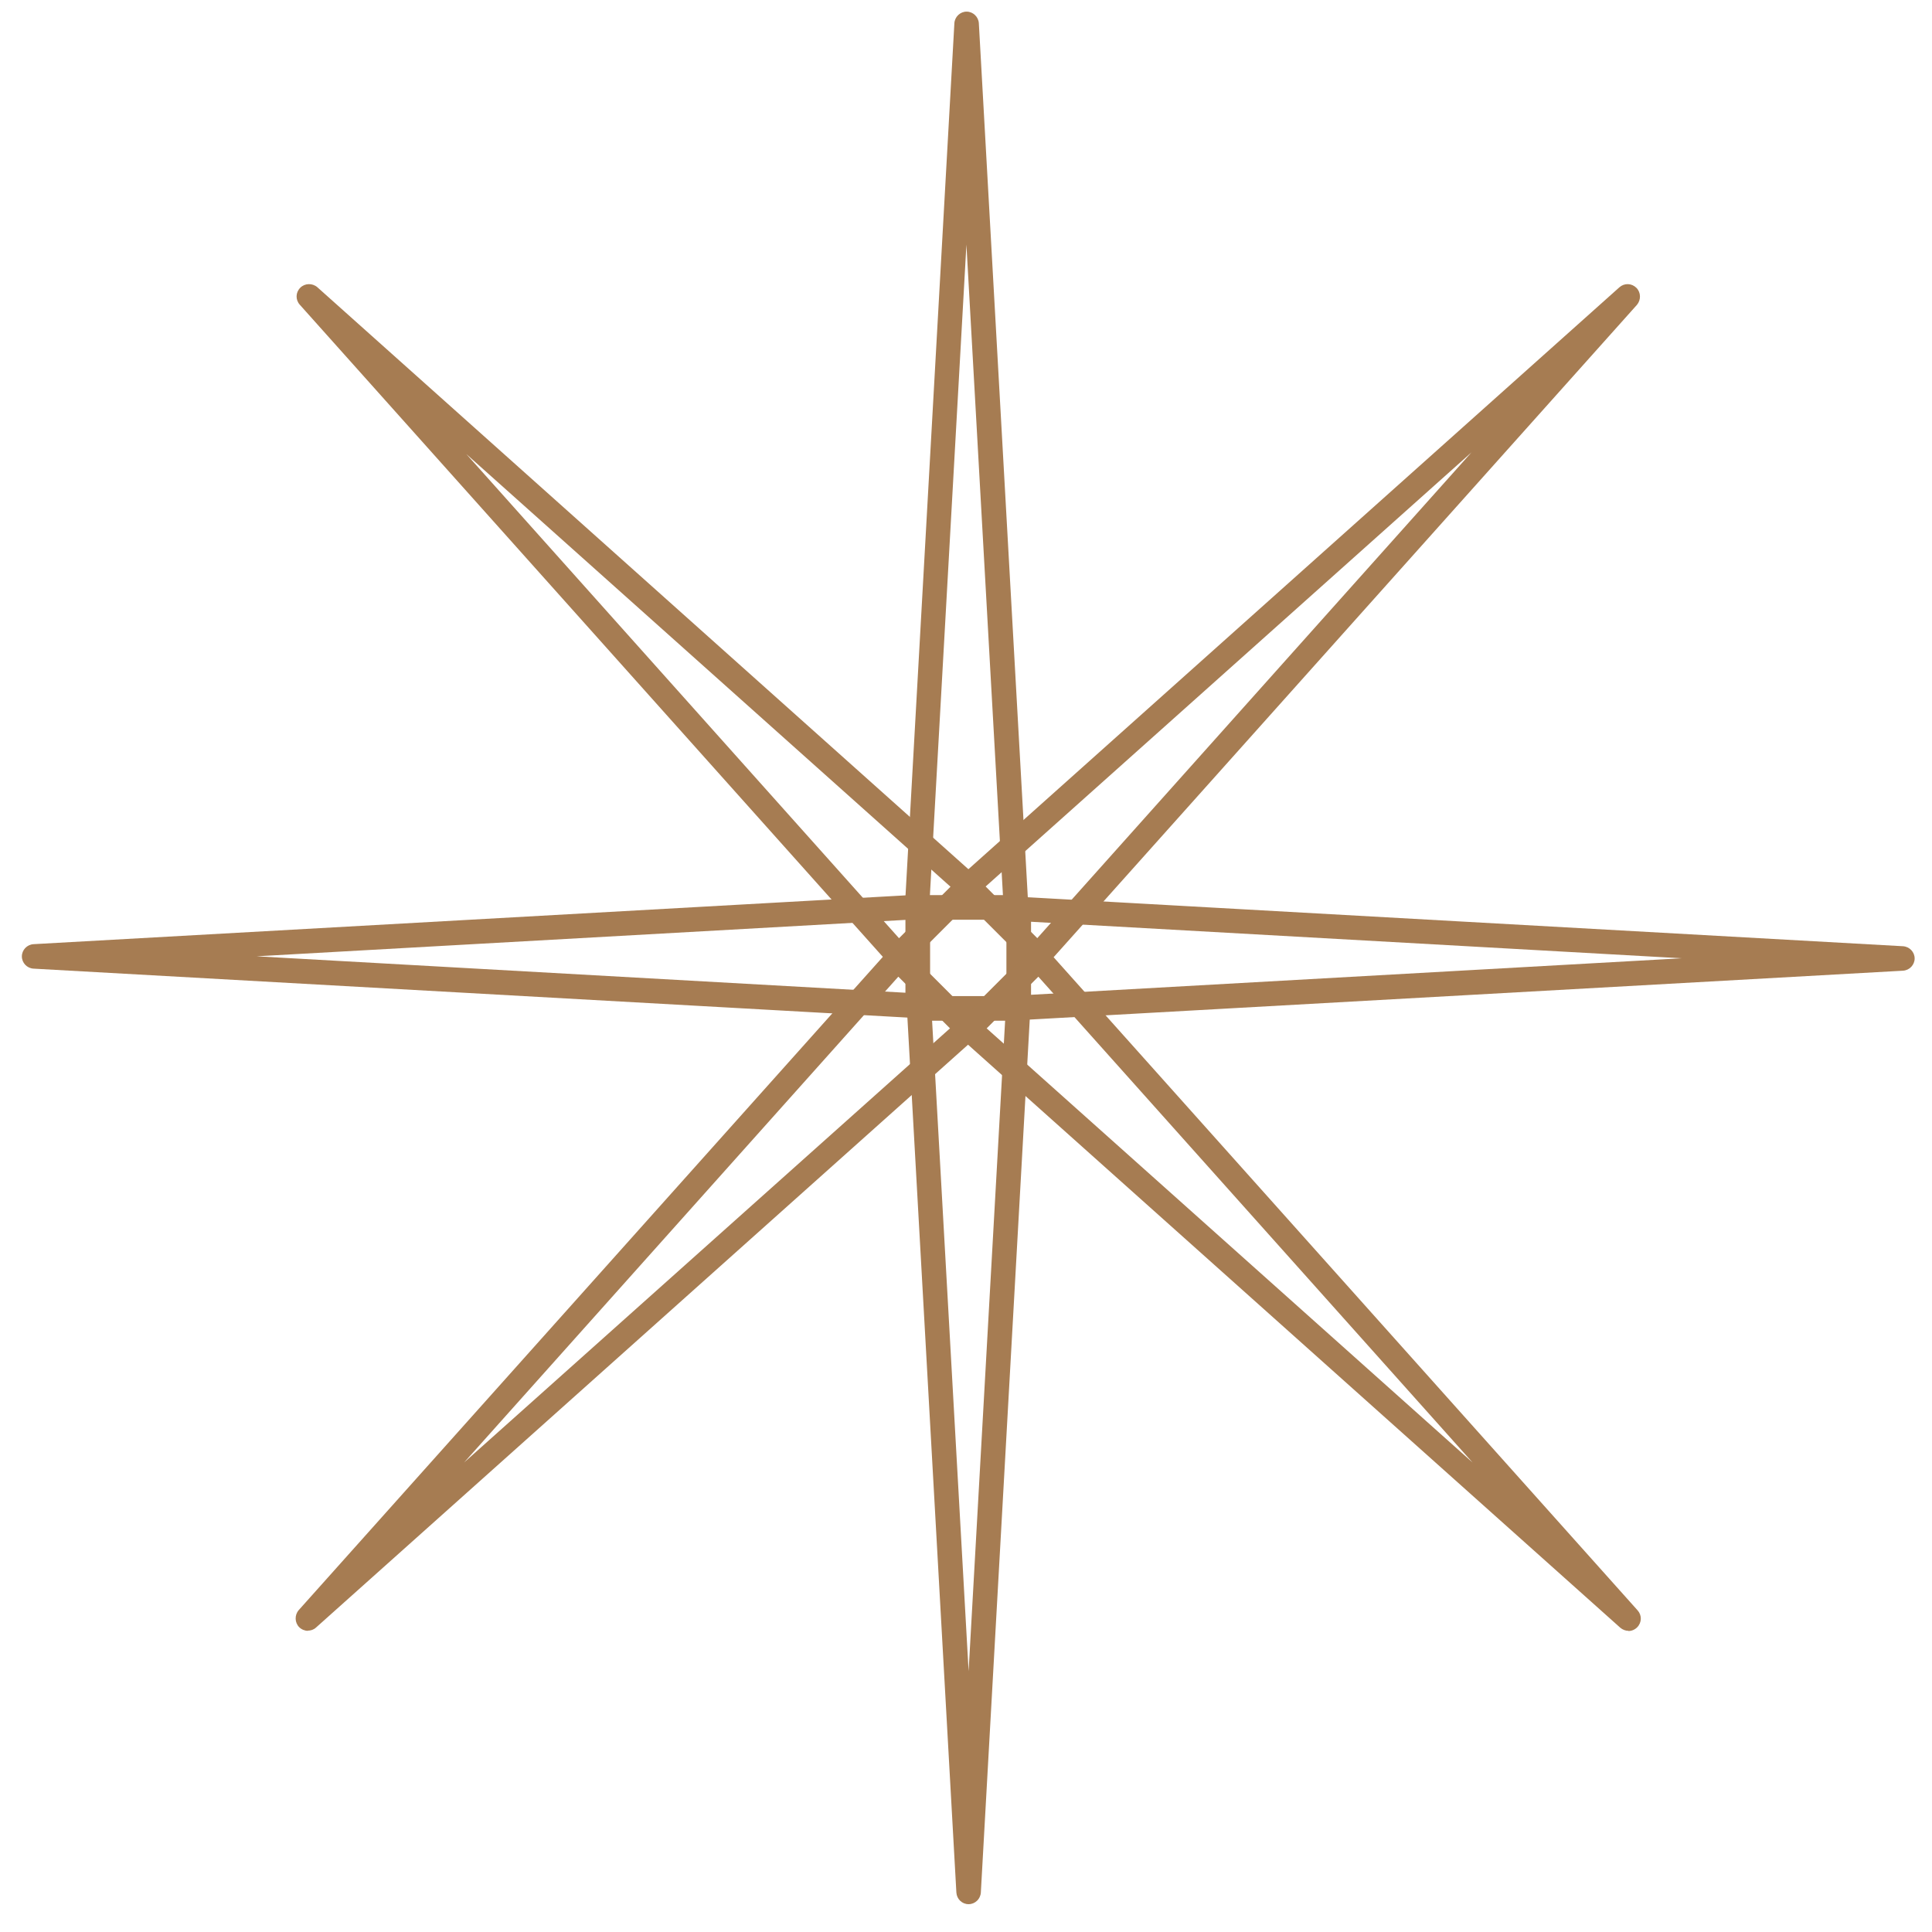
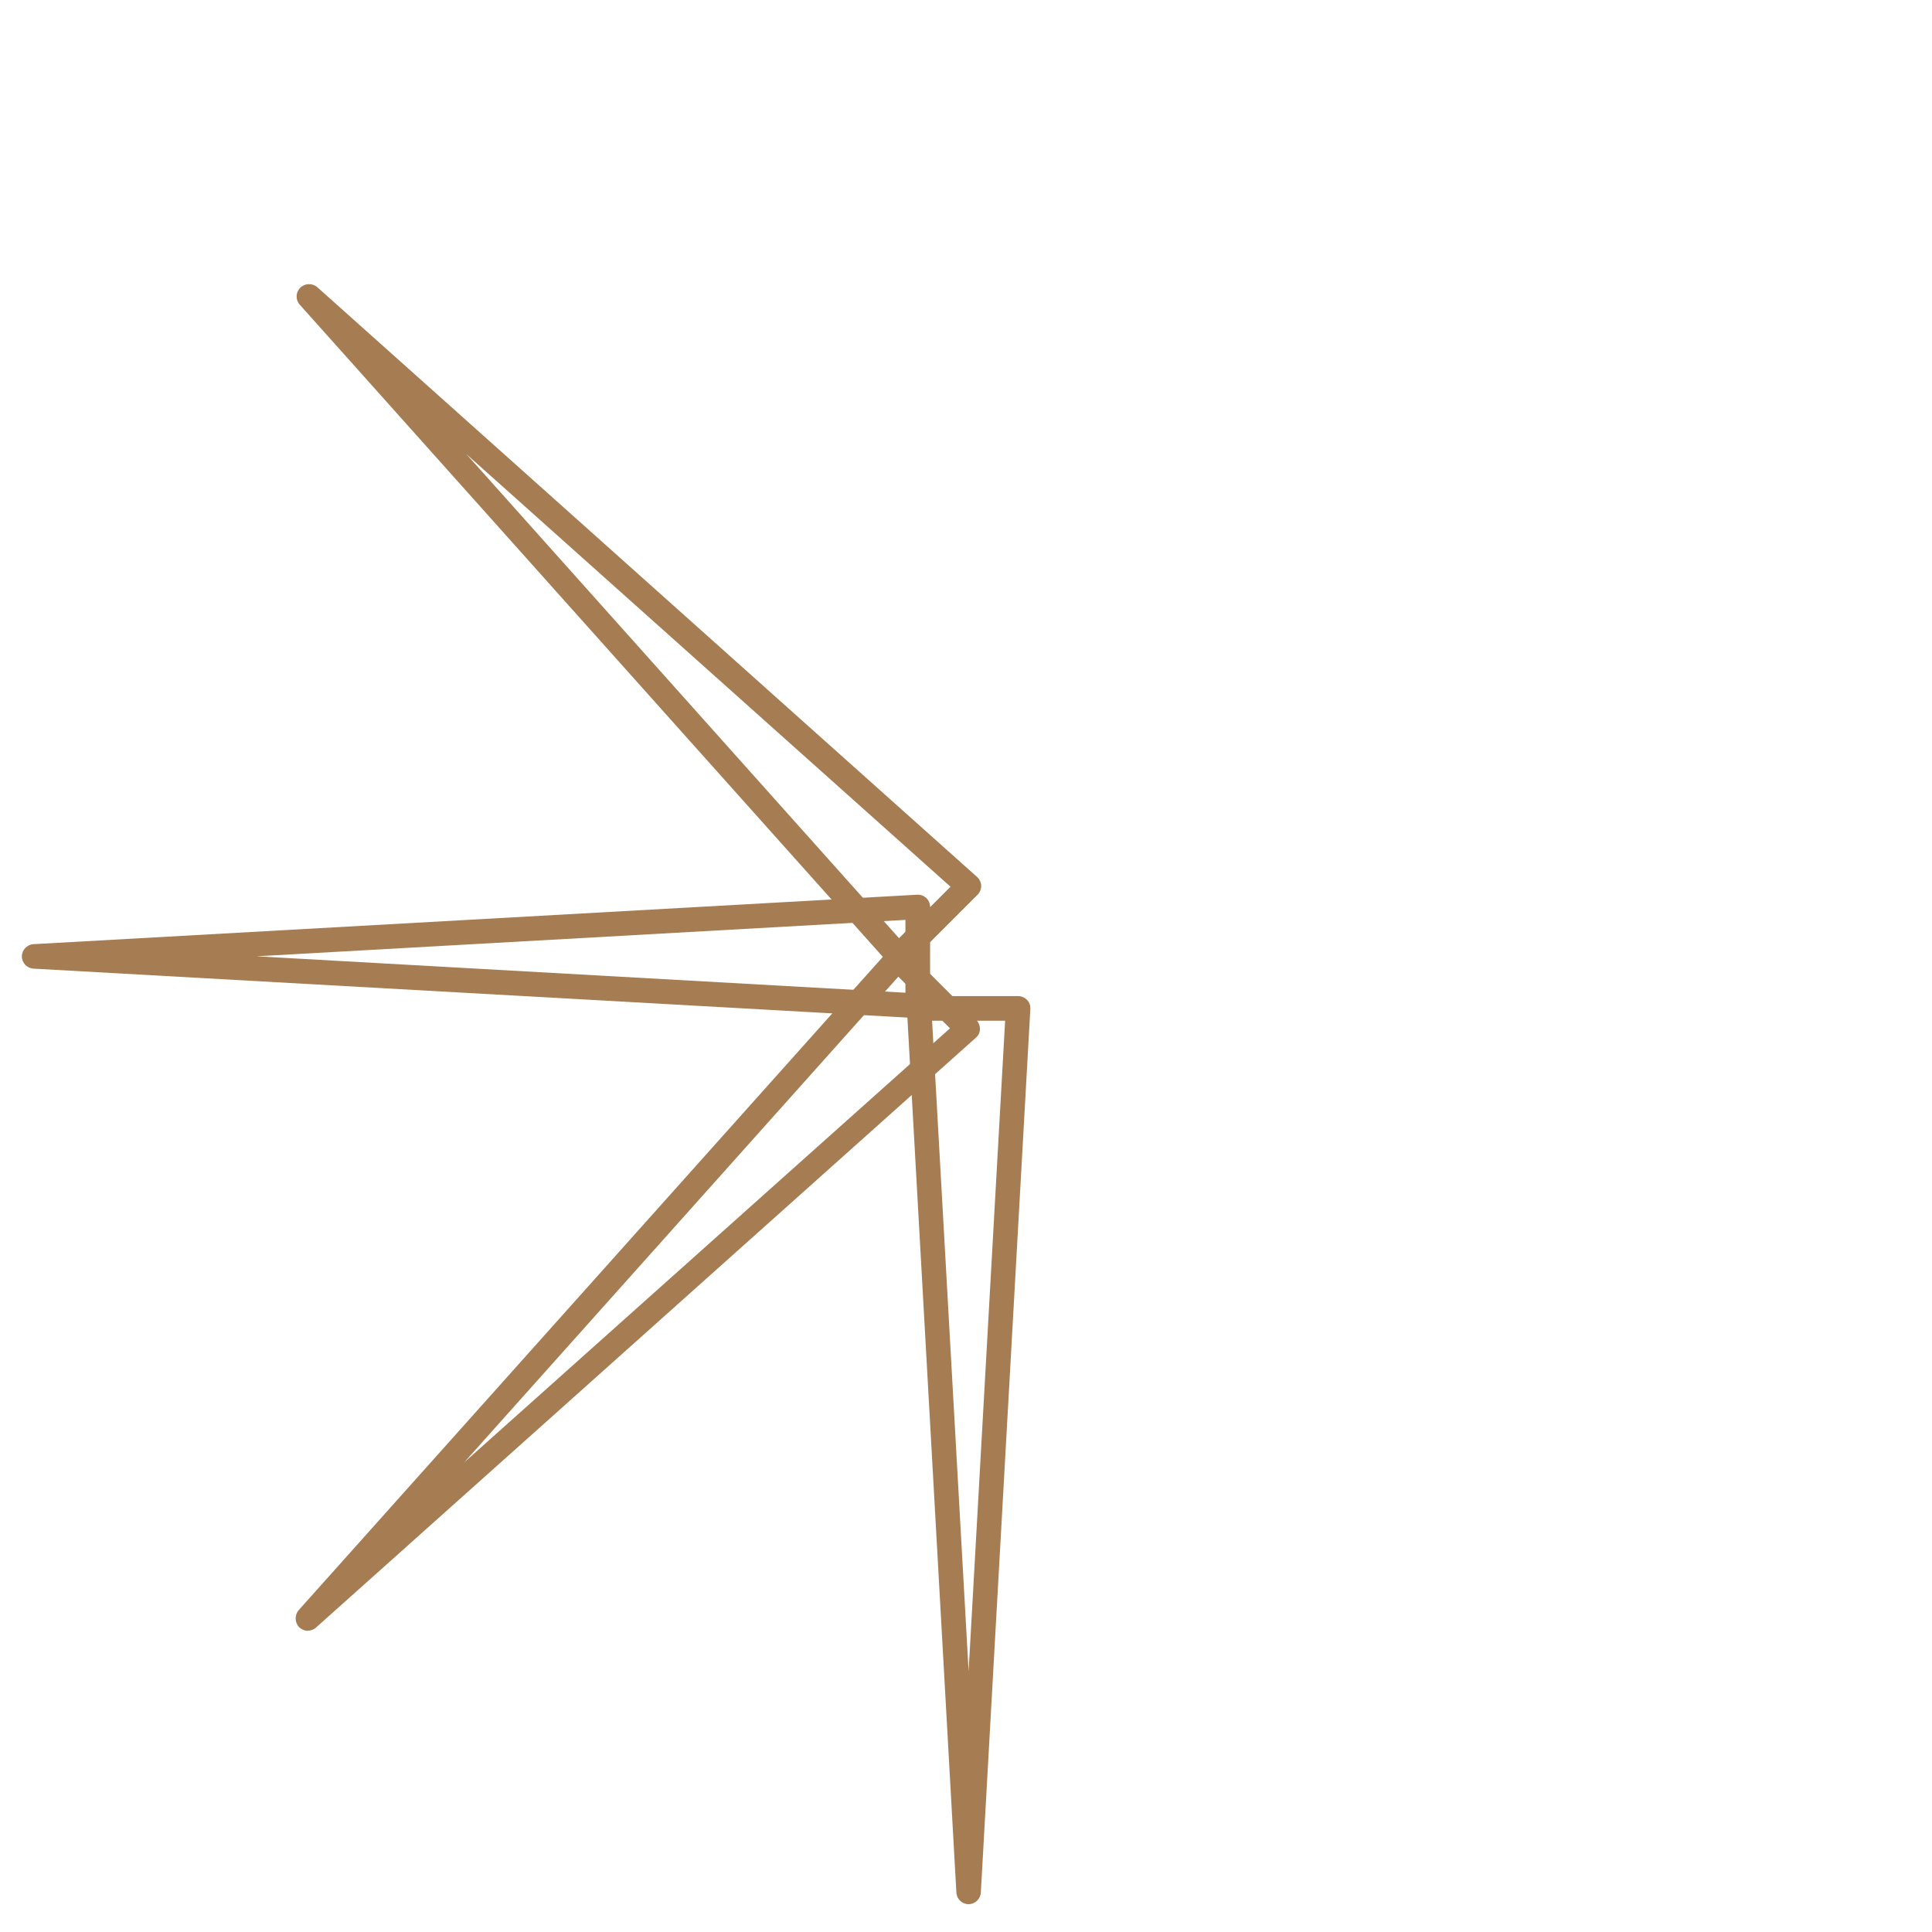
<svg xmlns="http://www.w3.org/2000/svg" width="60" height="60" viewBox="0 0 60 60" fill="none">
-   <path d="M31.556 28.563H28.482C28.374 28.563 28.278 28.518 28.204 28.444C28.131 28.37 28.096 28.263 28.102 28.161L29.639 0.724C29.65 0.52 29.82 0.361 30.019 0.361C30.217 0.361 30.387 0.52 30.399 0.724L31.936 28.161C31.941 28.268 31.901 28.37 31.834 28.444C31.76 28.524 31.658 28.563 31.556 28.563V28.563ZM28.885 27.798H31.147L30.013 7.596L28.879 27.798H28.885Z" fill="#A67C52" />
-   <path d="M31.635 31.682C31.538 31.682 31.442 31.643 31.374 31.58C31.295 31.507 31.255 31.405 31.255 31.302V28.23C31.255 28.122 31.3 28.025 31.374 27.952C31.448 27.878 31.555 27.838 31.657 27.85L59.098 29.386C59.302 29.398 59.461 29.567 59.461 29.766C59.461 29.964 59.302 30.134 59.098 30.146L31.657 31.682C31.657 31.682 31.64 31.682 31.635 31.682V31.682ZM32.02 28.632V30.894L52.225 29.76L32.02 28.626V28.632Z" fill="#A67C52" />
  <path d="M28.505 31.619C28.505 31.619 28.488 31.619 28.482 31.619L1.042 30.082C0.837 30.071 0.679 29.901 0.679 29.702C0.679 29.504 0.837 29.334 1.042 29.322L28.482 27.786C28.59 27.78 28.692 27.82 28.766 27.888C28.845 27.962 28.885 28.064 28.885 28.166V31.239C28.885 31.346 28.839 31.443 28.766 31.517C28.692 31.584 28.601 31.619 28.505 31.619V31.619ZM7.915 29.696L28.119 30.83V28.568L7.915 29.702V29.696Z" fill="#A67C52" />
  <path d="M30.081 59.136C29.877 59.136 29.713 58.977 29.701 58.773L28.165 31.336C28.159 31.228 28.199 31.126 28.267 31.053C28.34 30.973 28.442 30.934 28.544 30.934H31.618C31.726 30.934 31.822 30.979 31.896 31.053C31.97 31.126 32.004 31.234 31.998 31.336L30.461 58.773C30.45 58.977 30.28 59.136 30.081 59.136V59.136ZM28.947 31.699L30.081 51.901L31.215 31.699H28.953H28.947Z" fill="#A67C52" />
-   <path d="M32.231 30.076C32.129 30.076 32.033 30.037 31.959 29.963L29.787 27.792C29.713 27.718 29.674 27.616 29.674 27.508C29.674 27.4 29.725 27.304 29.804 27.236L50.292 8.922C50.446 8.786 50.672 8.792 50.82 8.939C50.962 9.081 50.967 9.313 50.837 9.467L32.52 29.952C32.453 30.031 32.35 30.076 32.248 30.082C32.248 30.082 32.243 30.082 32.237 30.082L32.231 30.076ZM30.615 27.536L32.214 29.135L45.699 14.048L30.61 27.531L30.615 27.536Z" fill="#A67C52" />
-   <path d="M50.575 50.647C50.484 50.647 50.394 50.613 50.32 50.551L29.832 32.237C29.752 32.169 29.707 32.067 29.701 31.965C29.701 31.857 29.741 31.755 29.815 31.681L31.986 29.51C32.06 29.436 32.162 29.396 32.27 29.396C32.378 29.396 32.474 29.448 32.542 29.527L50.858 50.012C50.995 50.165 50.989 50.392 50.842 50.539C50.768 50.613 50.671 50.653 50.569 50.653L50.575 50.647ZM30.642 31.937L45.732 45.42L32.247 30.332L30.648 31.931L30.642 31.937Z" fill="#A67C52" />
  <path d="M27.909 30.078C27.909 30.078 27.903 30.078 27.898 30.078C27.79 30.078 27.693 30.027 27.625 29.948L9.309 9.462C9.173 9.309 9.178 9.082 9.326 8.935C9.468 8.793 9.7 8.788 9.853 8.918L30.341 27.232C30.421 27.3 30.466 27.402 30.472 27.504C30.472 27.611 30.432 27.714 30.358 27.787L28.187 29.959C28.113 30.033 28.017 30.072 27.915 30.072L27.909 30.078ZM14.435 14.049L27.92 29.137L29.519 27.538L14.43 14.055L14.435 14.049Z" fill="#A67C52" />
  <path d="M9.565 50.647C9.468 50.647 9.366 50.607 9.292 50.534C9.151 50.392 9.145 50.159 9.275 50.006L27.592 29.521C27.66 29.442 27.762 29.396 27.864 29.391C27.972 29.391 28.074 29.43 28.147 29.504L30.319 31.676C30.393 31.749 30.433 31.851 30.433 31.959C30.433 32.067 30.382 32.163 30.302 32.231L9.814 50.545C9.74 50.613 9.65 50.641 9.559 50.641L9.565 50.647ZM27.898 30.332L14.413 45.419L29.503 31.936L27.904 30.337L27.898 30.332Z" fill="#A67C52" />
</svg>